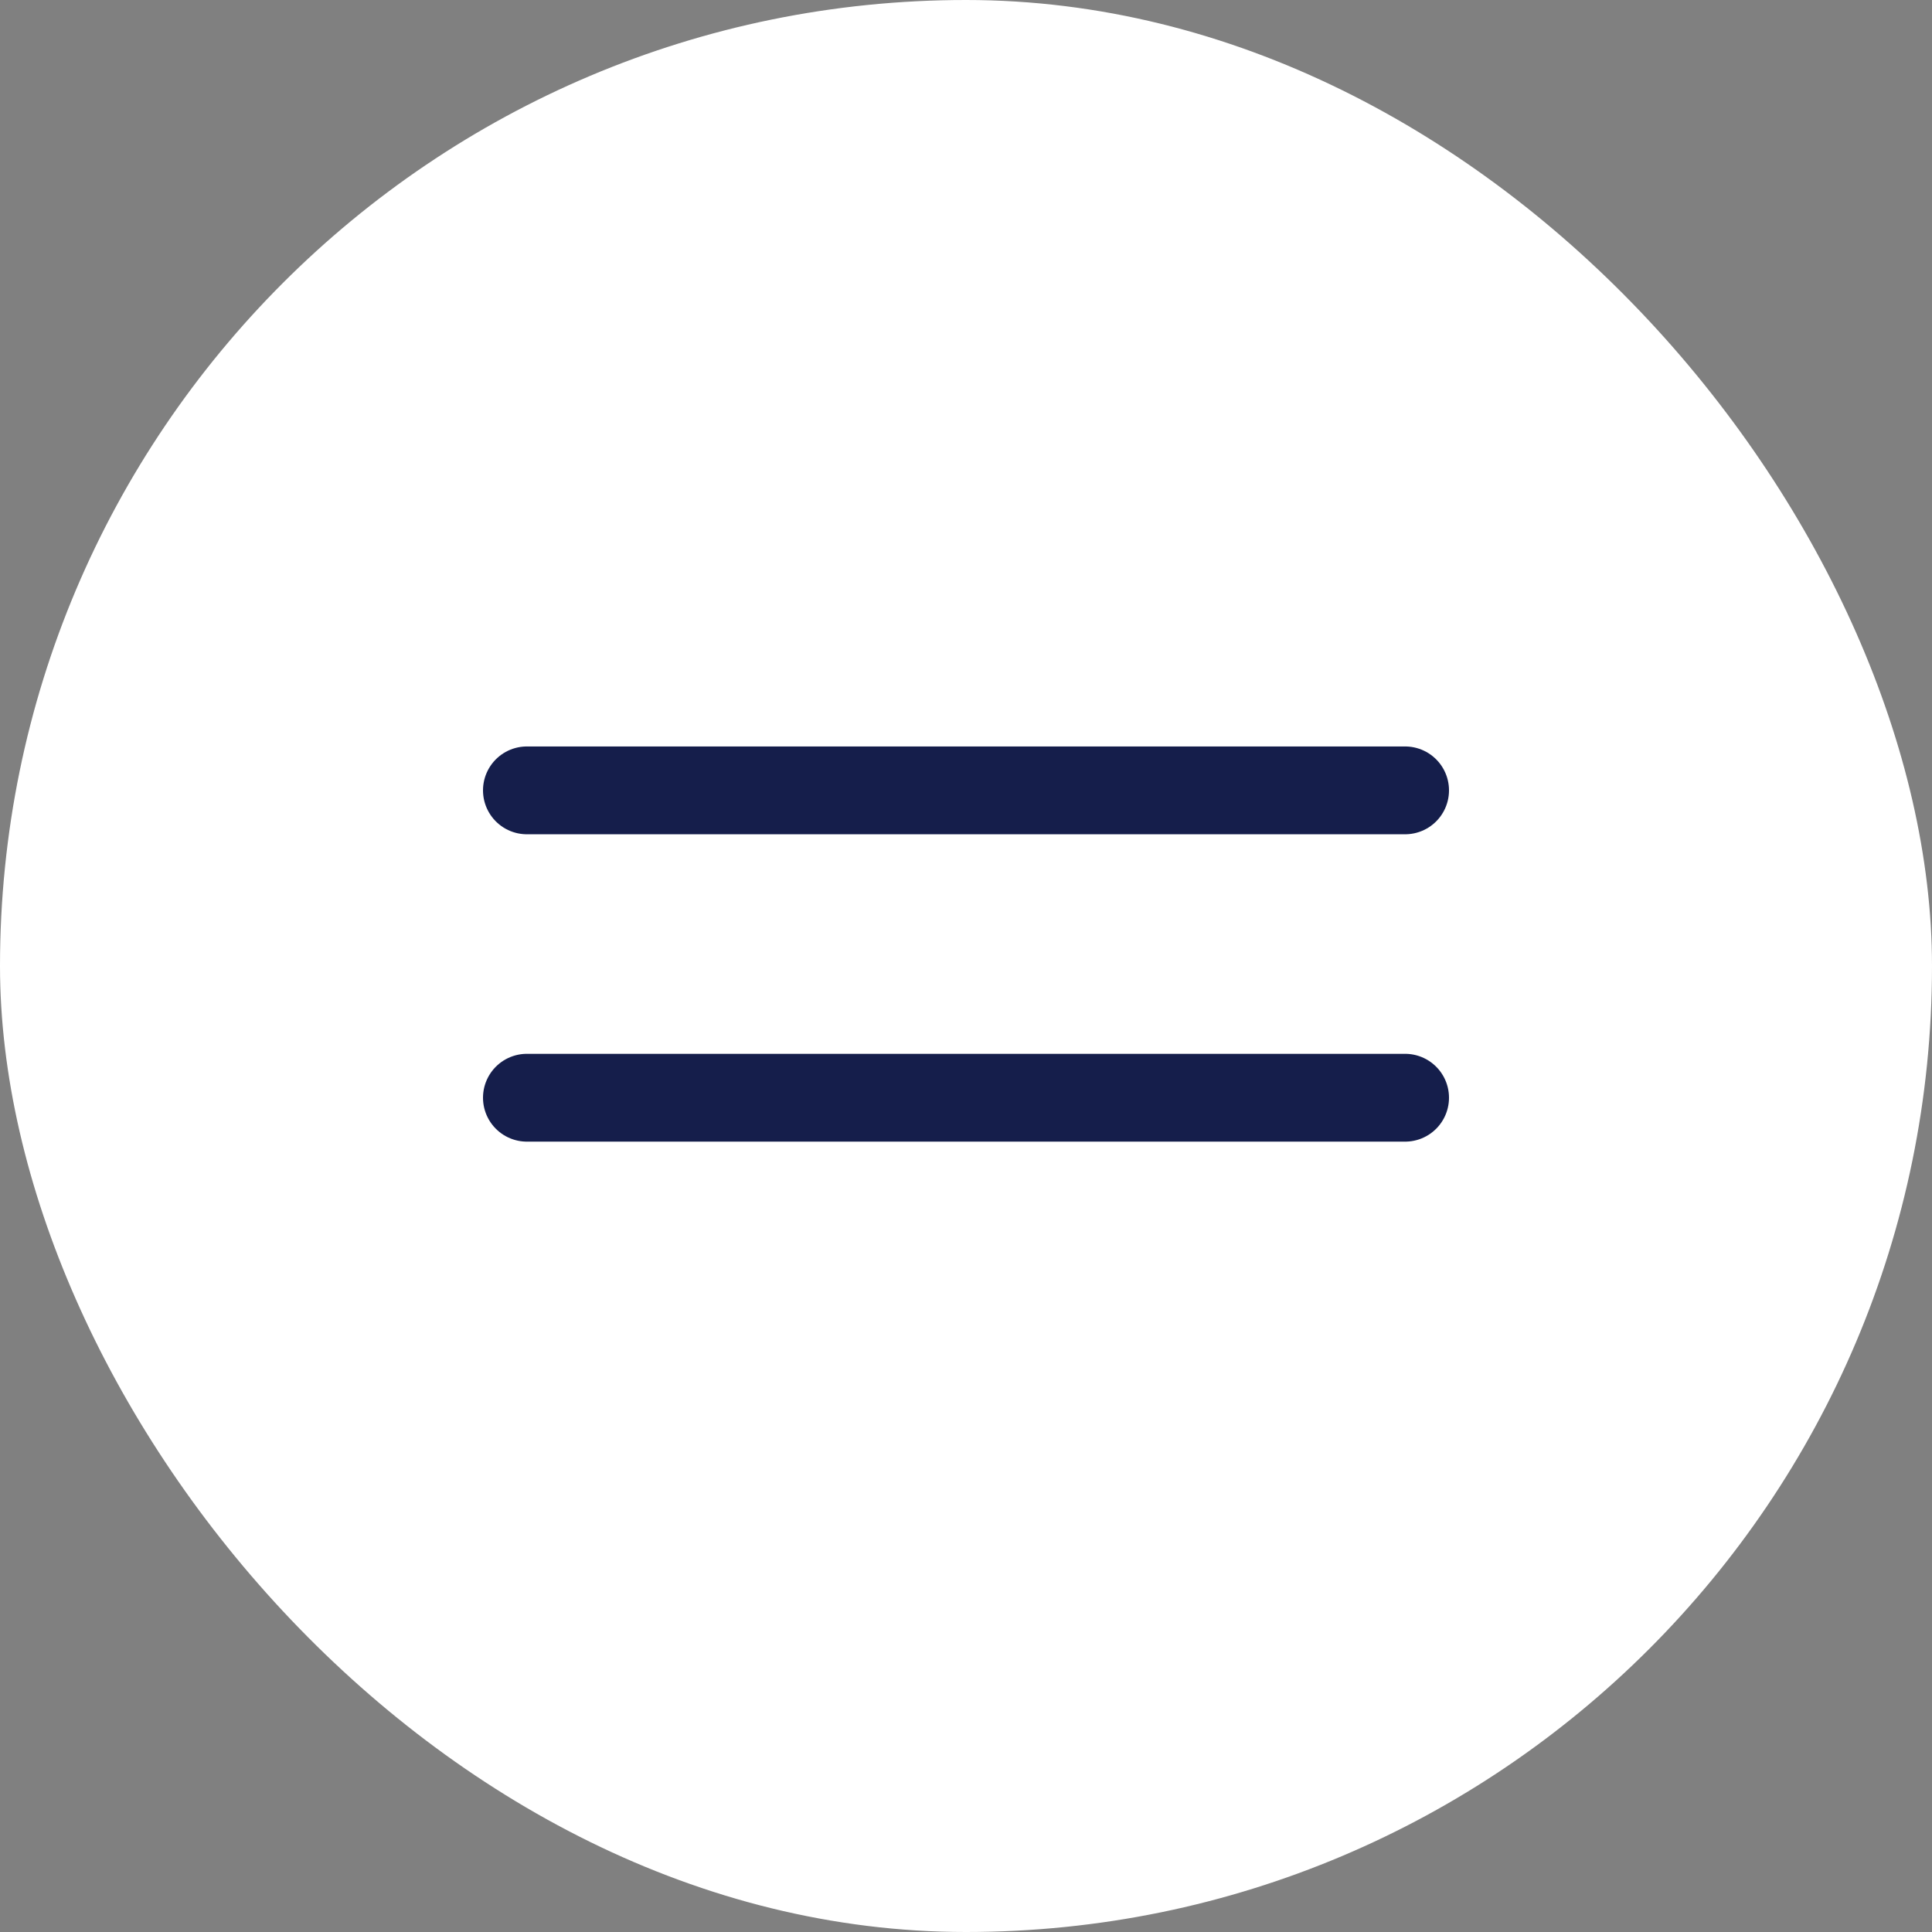
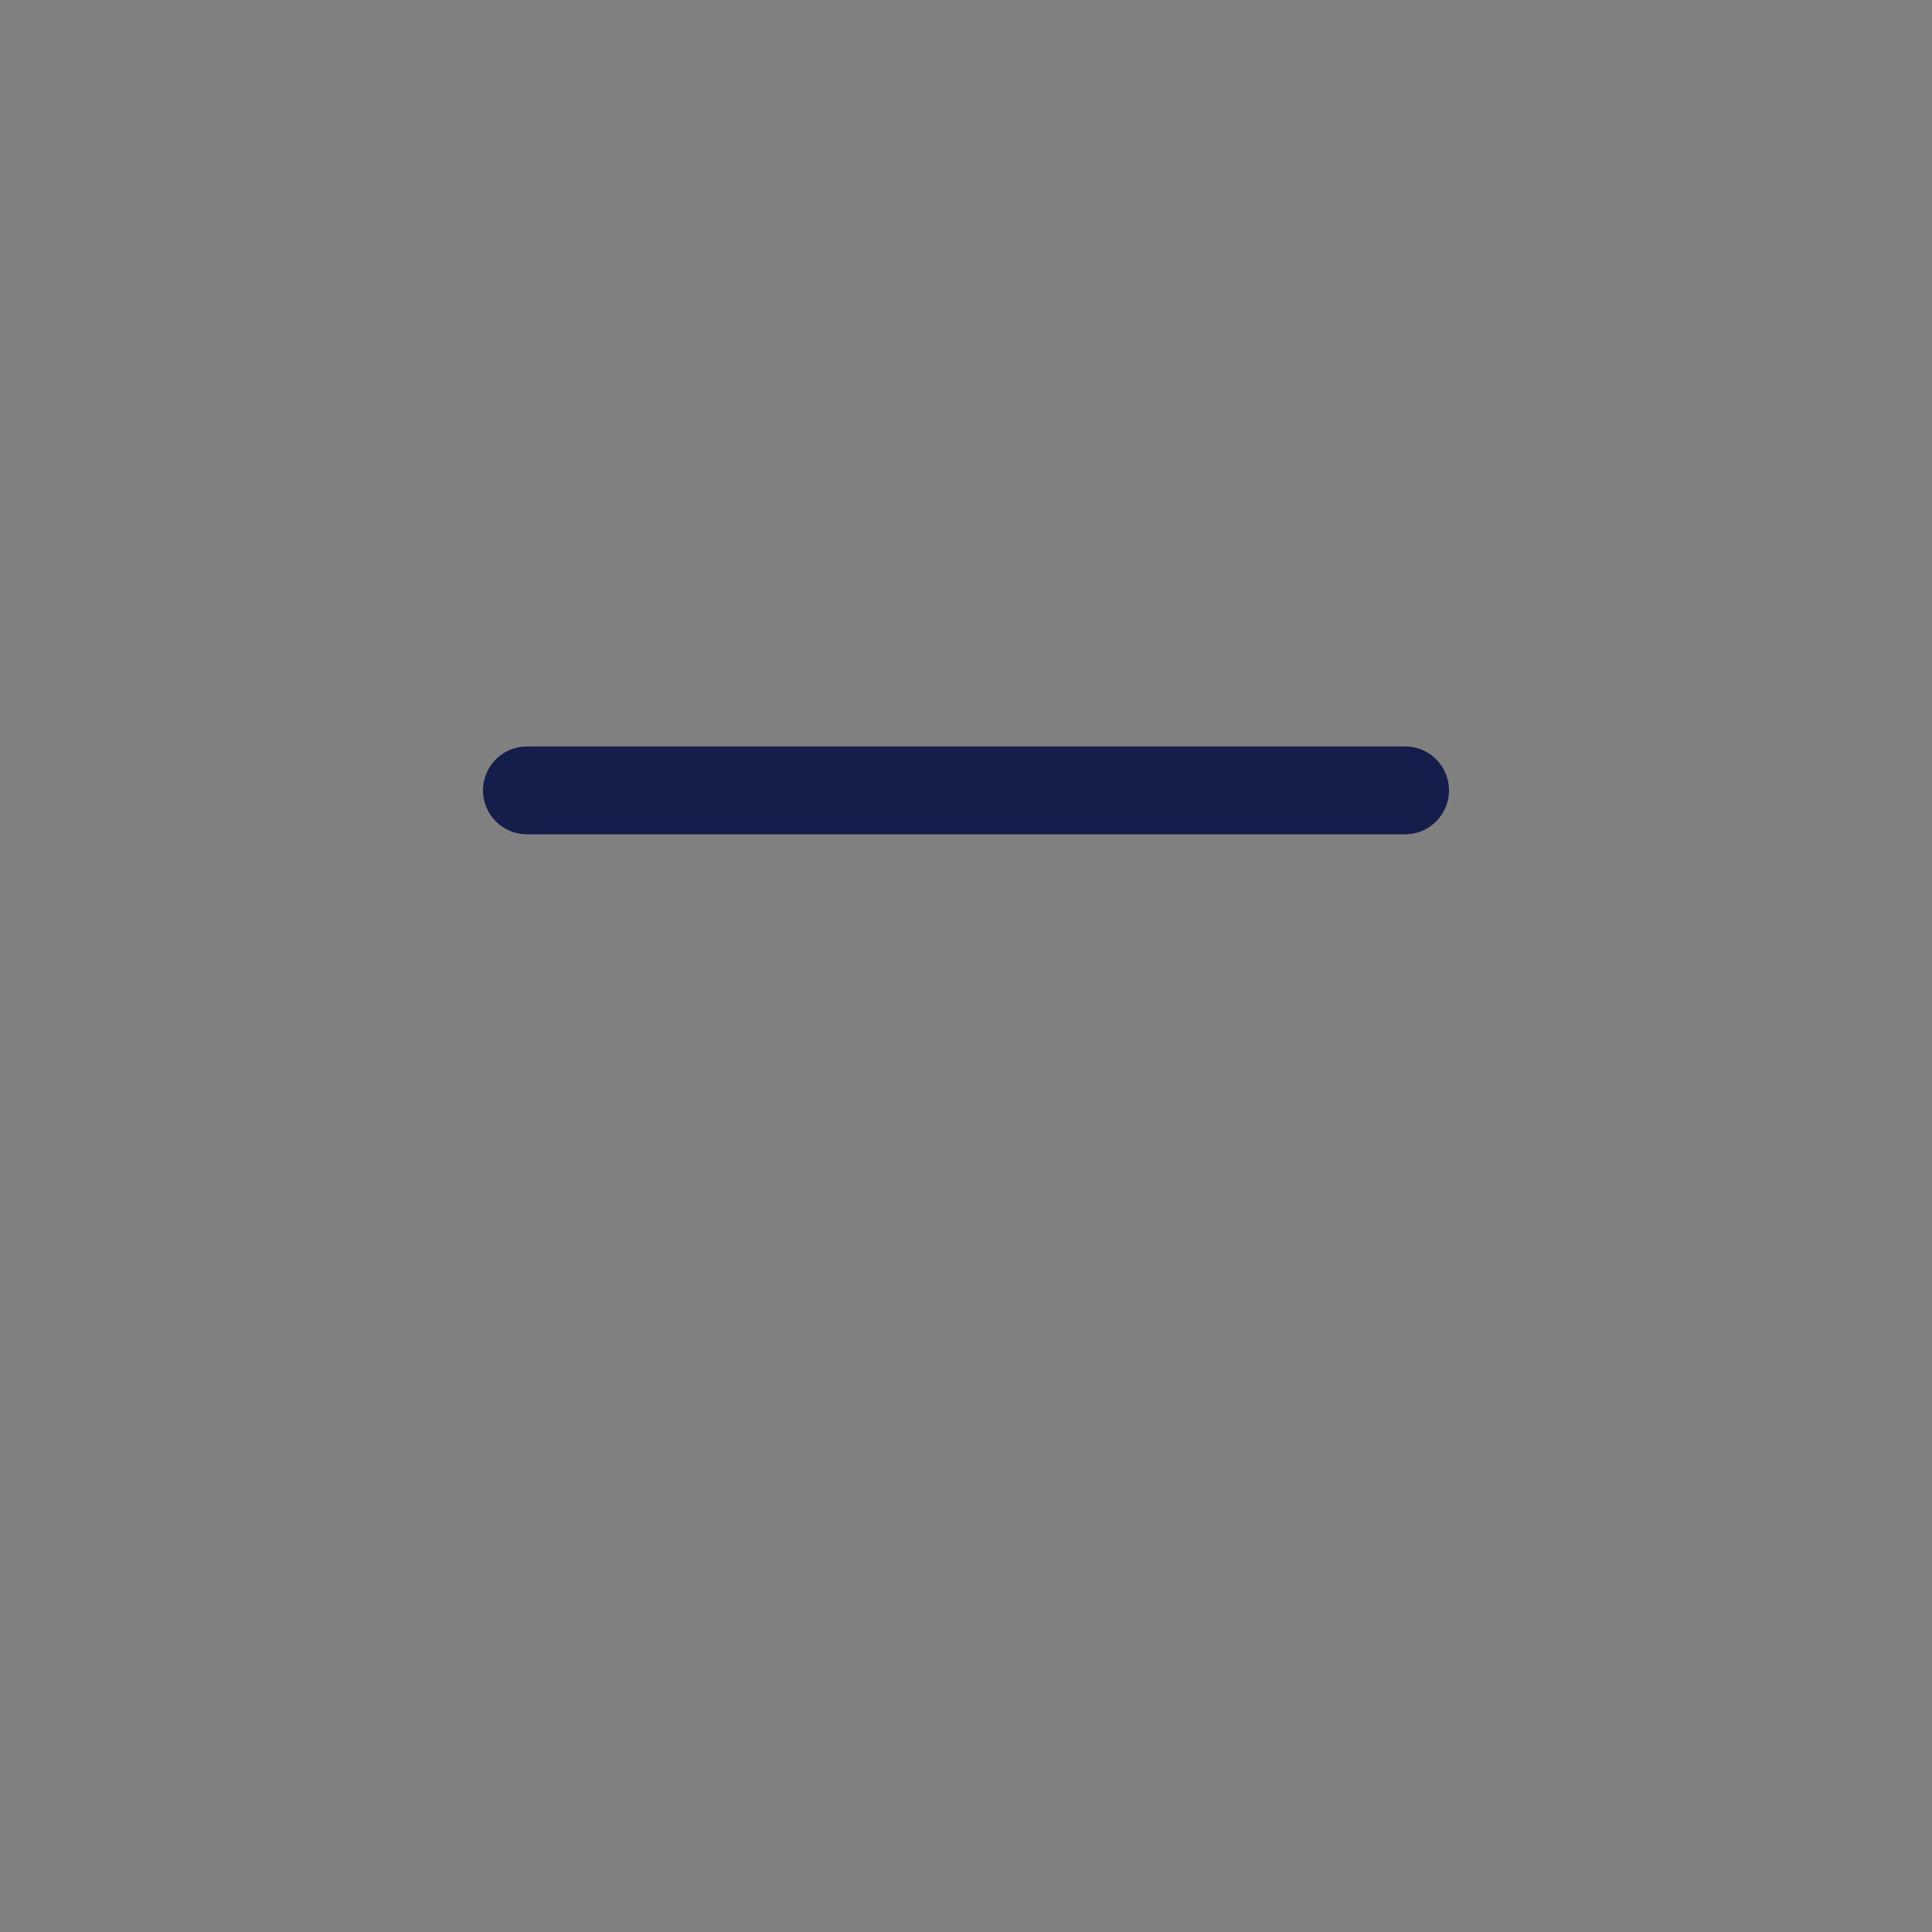
<svg xmlns="http://www.w3.org/2000/svg" width="44" height="44" viewBox="0 0 44 44" fill="none">
  <rect x="0" y="0" width="44" height="44" fill="#808080" stroke="none" />
-   <rect width="44" height="44" rx="22" fill="white" />
-   <path d="M12 18H32M12 25H32" stroke="#151E4B" stroke-width="2" stroke-linecap="round" stroke-linejoin="round" />
+   <path d="M12 18H32M12 25" stroke="#151E4B" stroke-width="2" stroke-linecap="round" stroke-linejoin="round" />
</svg>